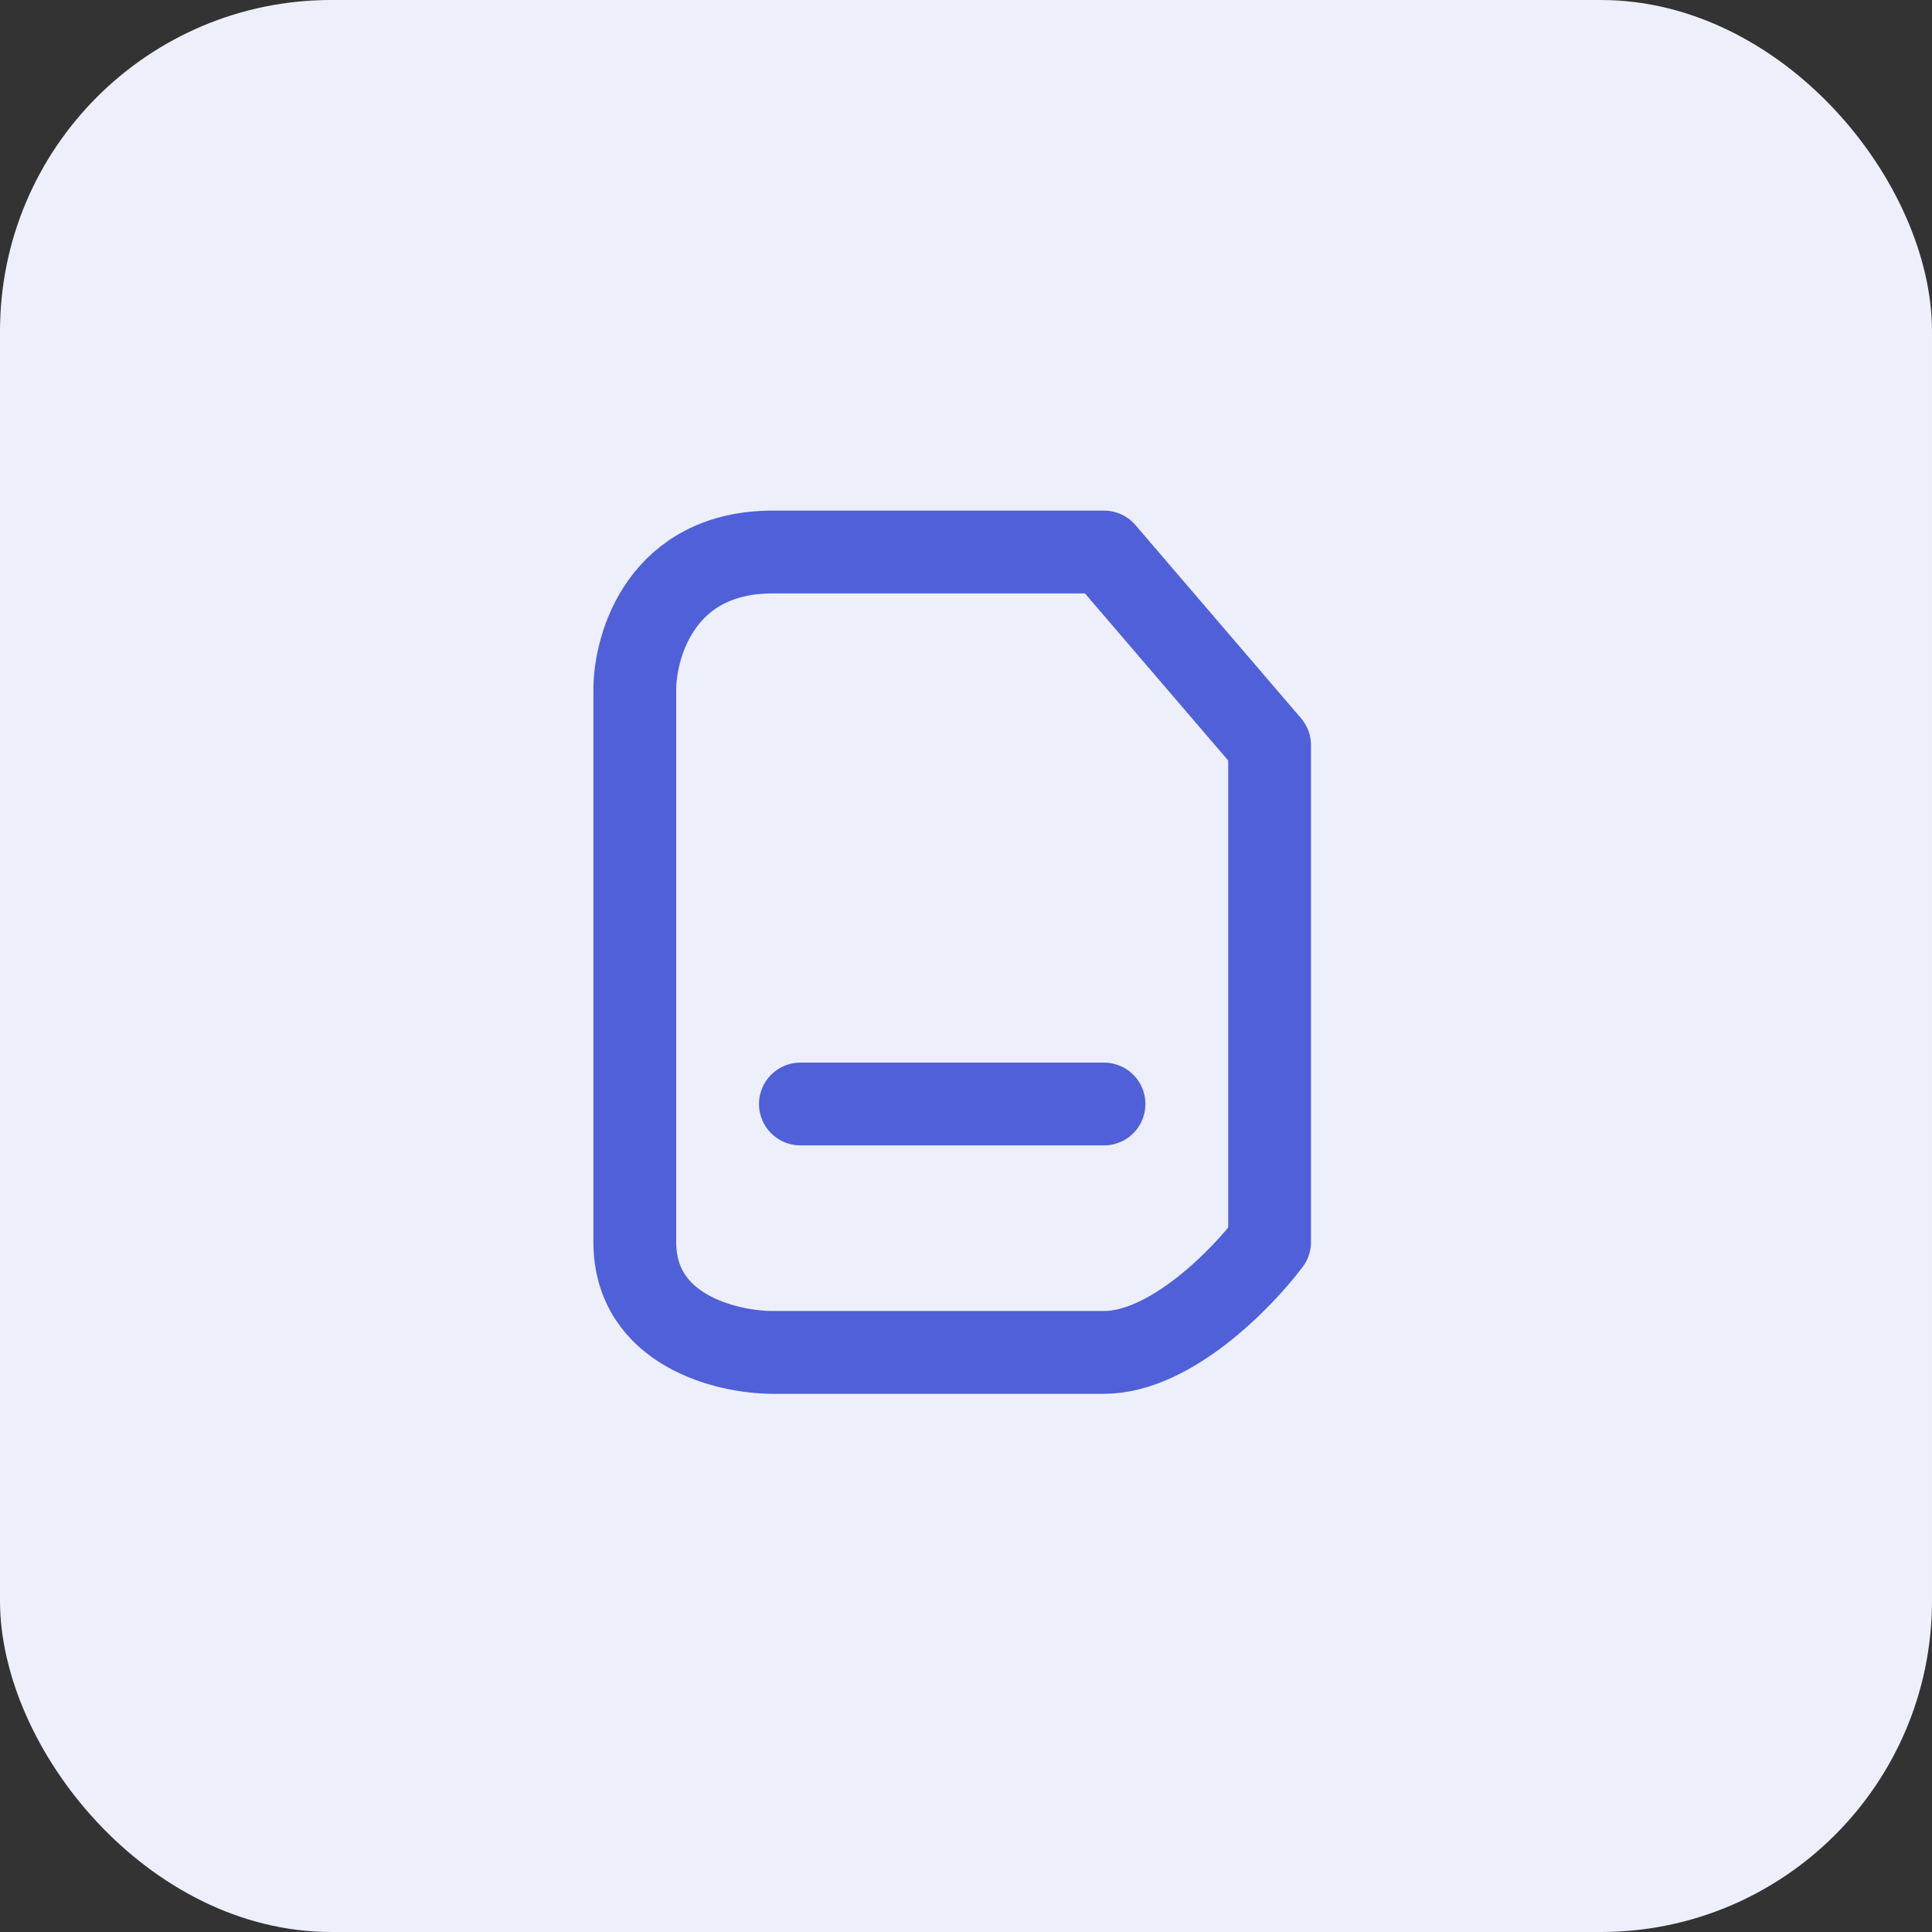
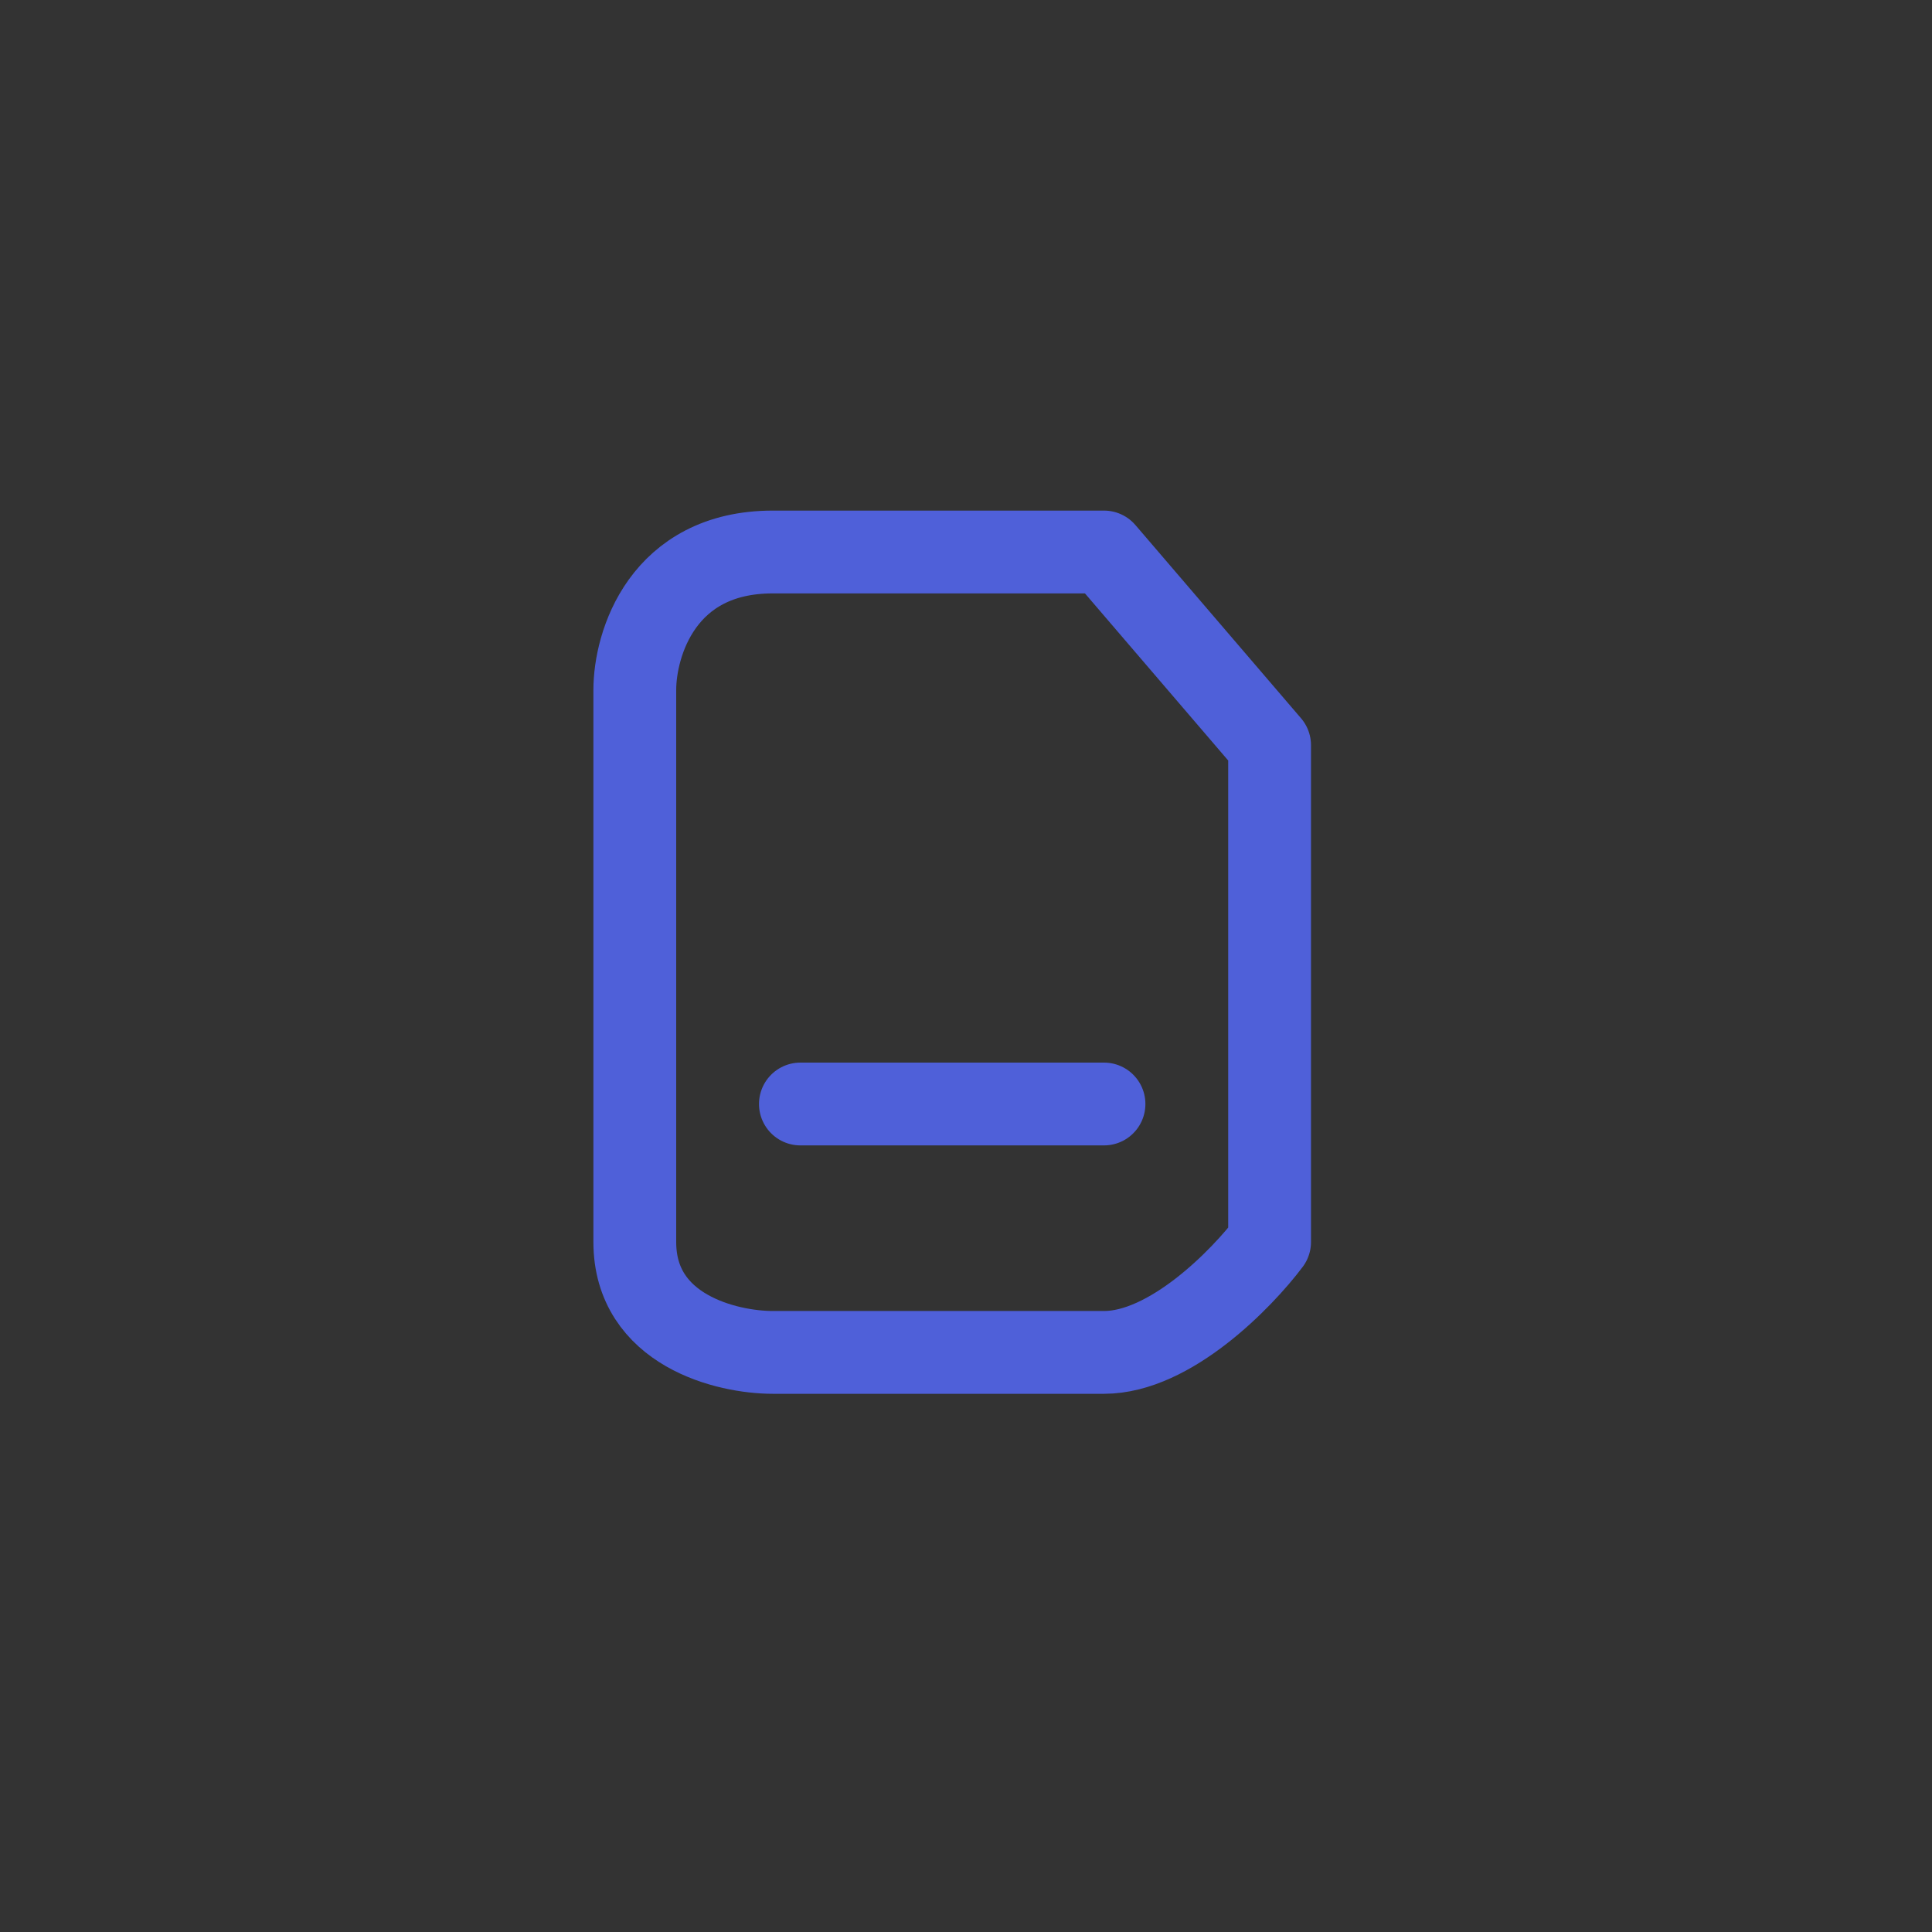
<svg xmlns="http://www.w3.org/2000/svg" width="70" height="70" viewBox="0 0 70 70" fill="none">
  <rect x="0" y="0" width="70" height="70" fill="#333333" stroke="none" />
-   <rect width="70" height="70" rx="12" fill="#EDEFFB" />
  <path d="M40 40H29M23 45V25C23 23.333 24 20 28 20C32 20 37.667 20 40 20L46 27V45C45 46.333 42.4 49 40 49C37.6 49 31 49 28 49C26.333 49 23 48.2 23 45Z" stroke="#4F60D9" stroke-width="3" stroke-linecap="round" stroke-linejoin="round" />
</svg>